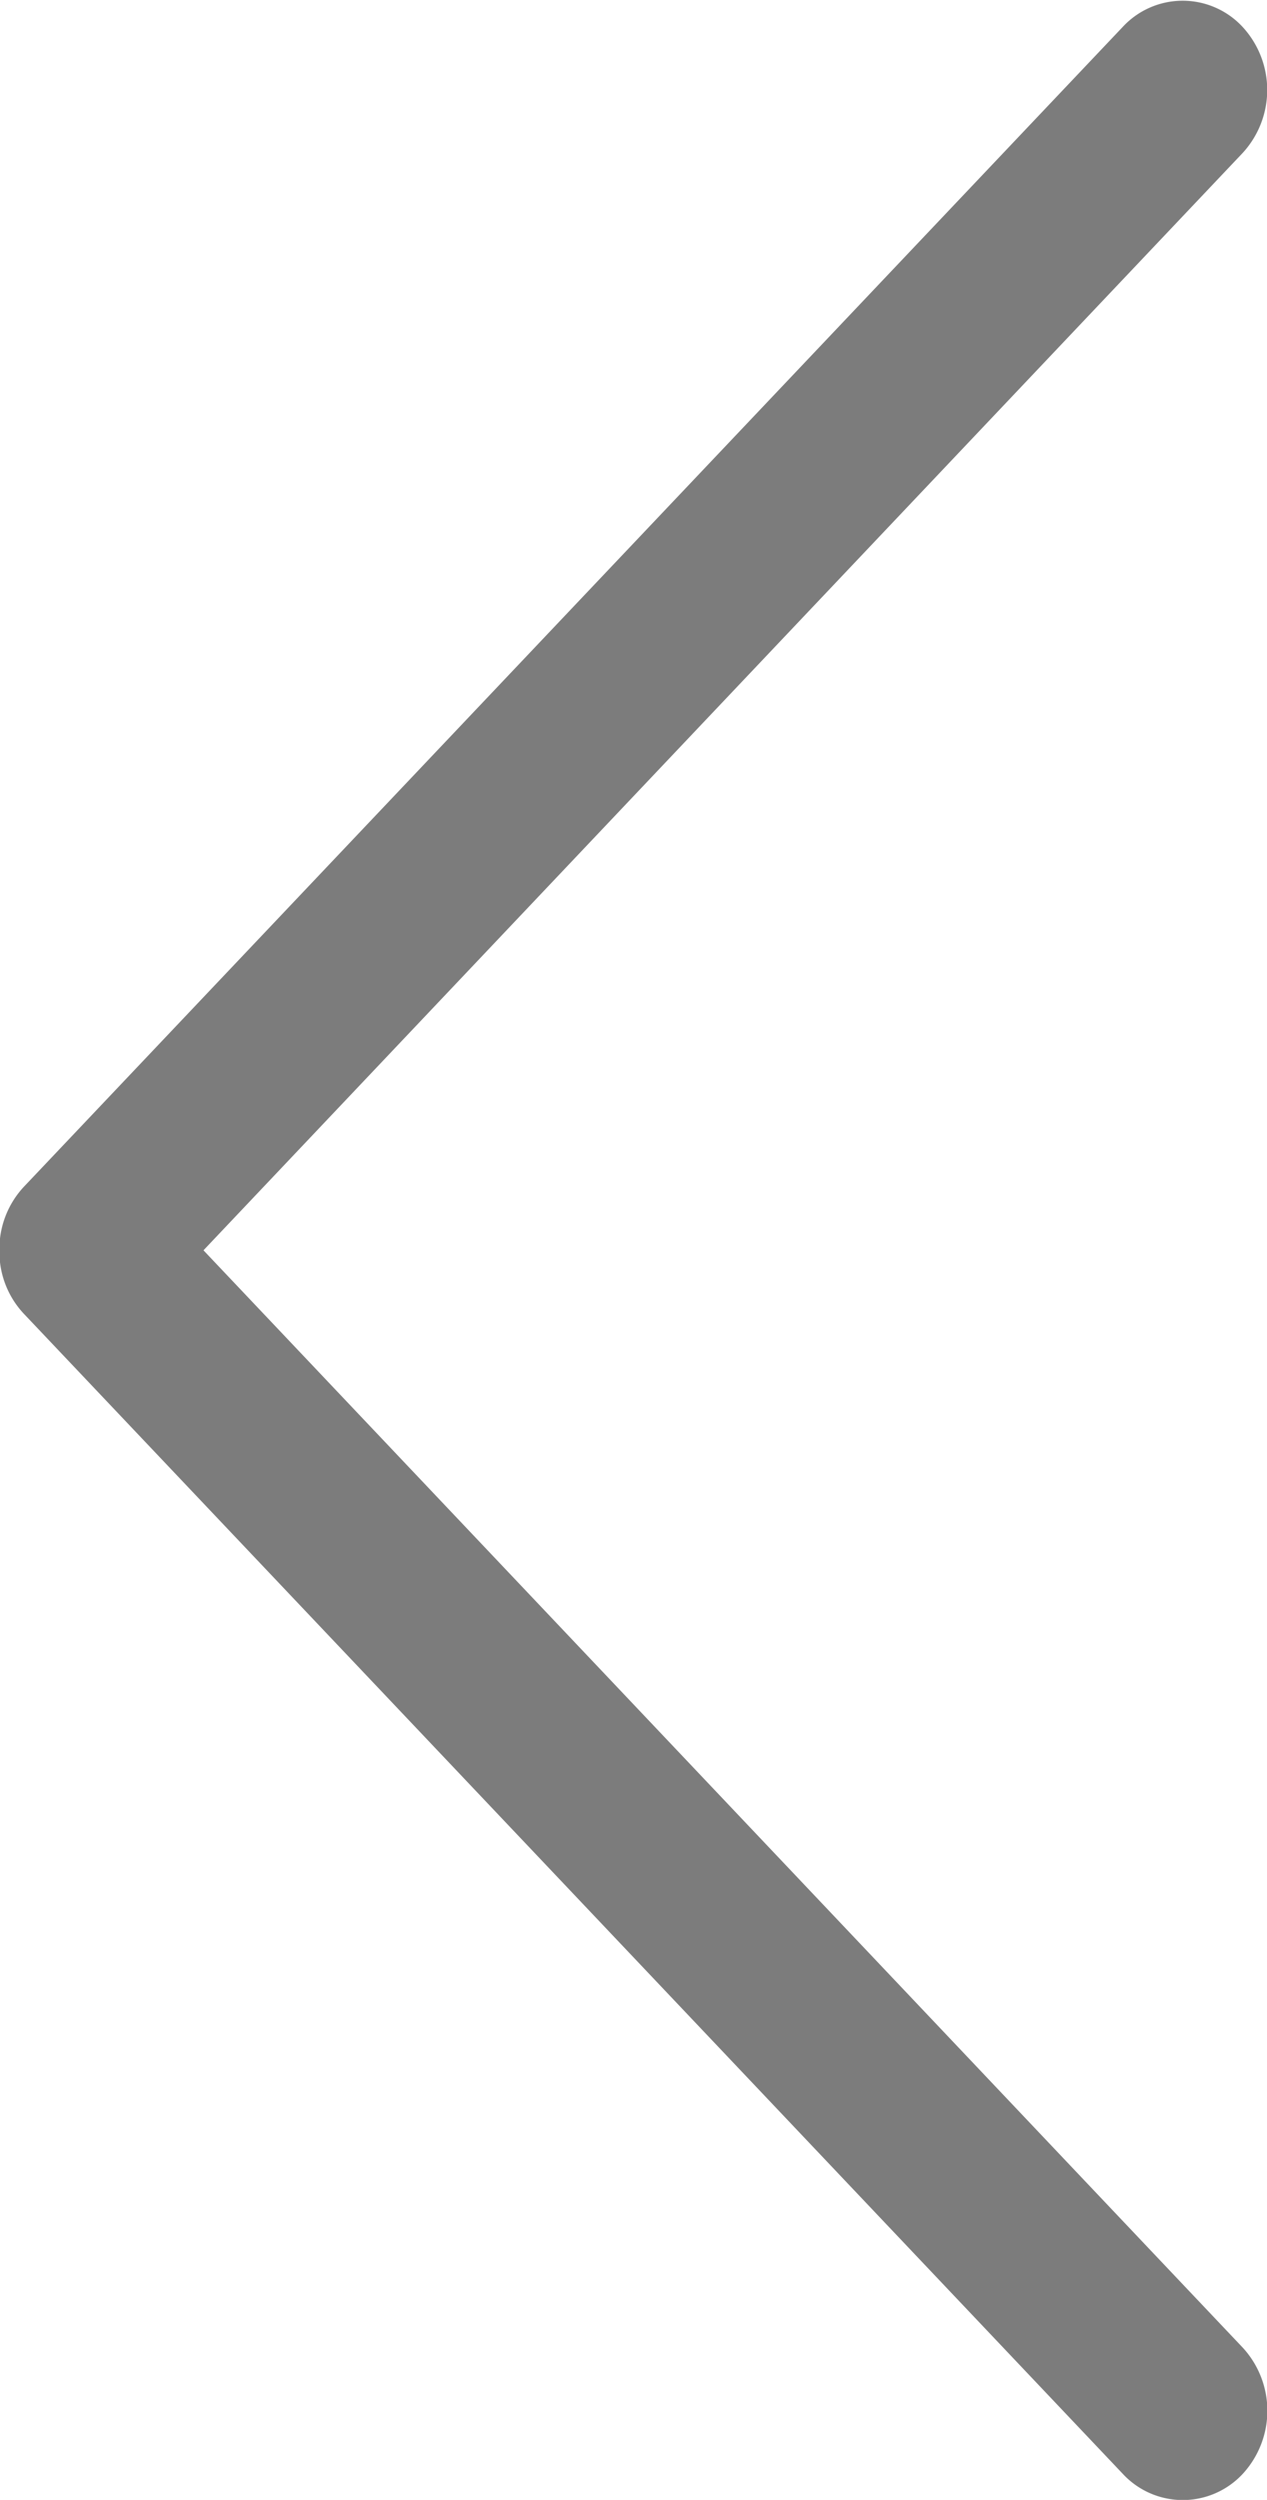
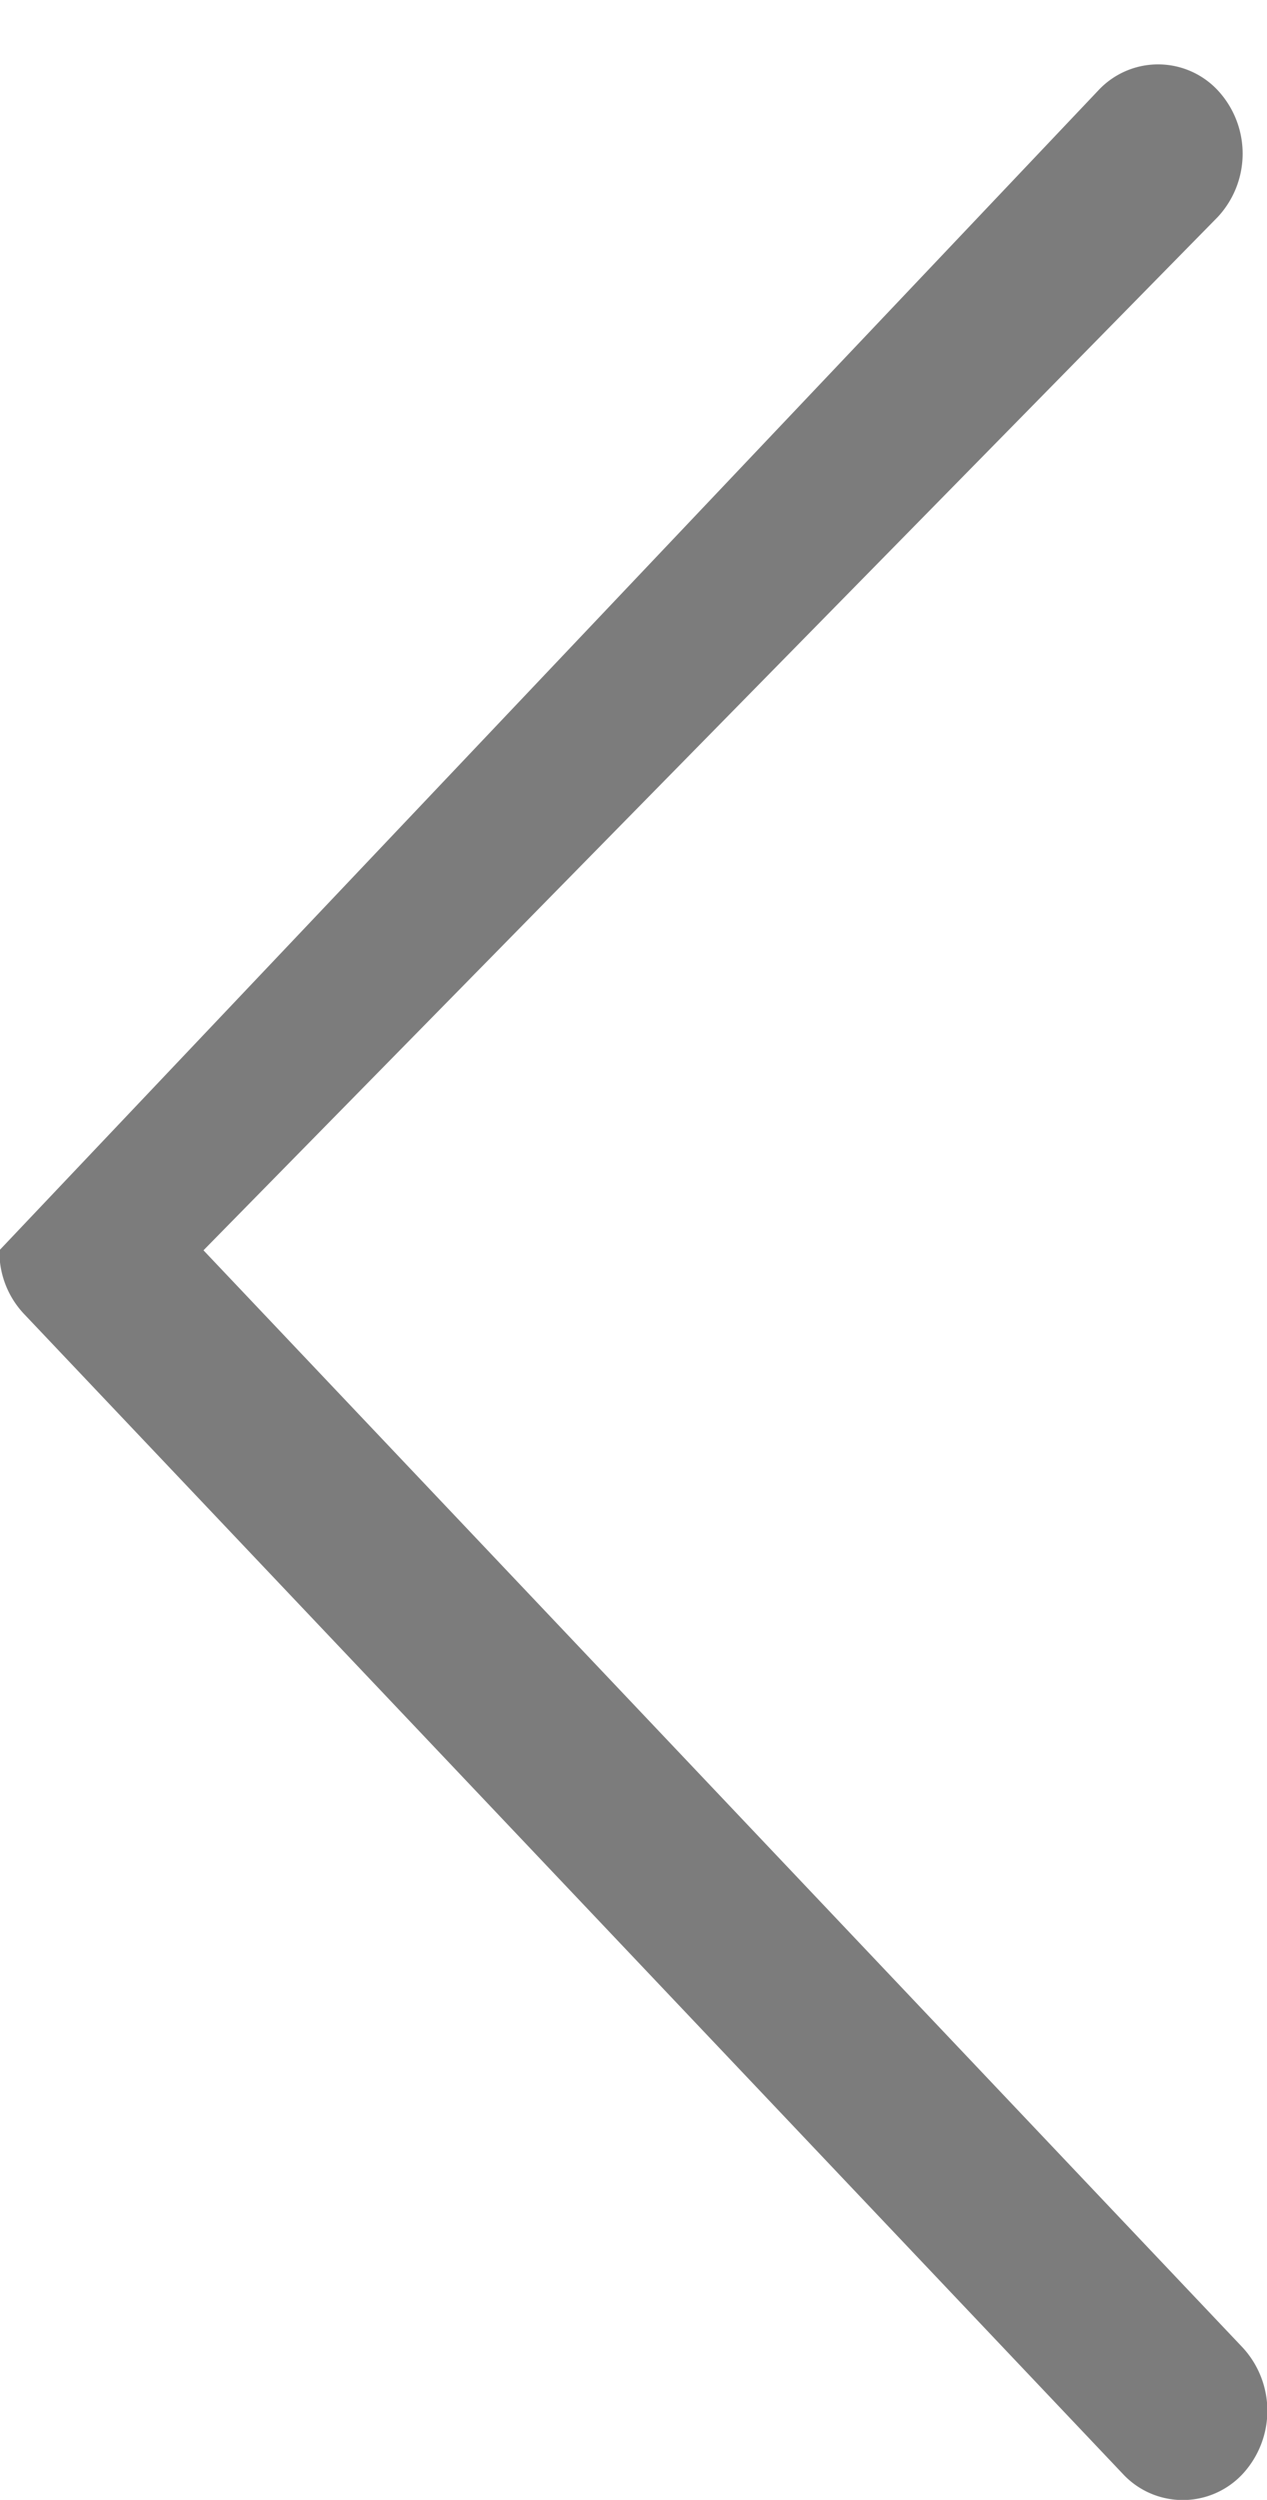
<svg xmlns="http://www.w3.org/2000/svg" width="28.25" height="55.718" viewBox="0 0 28.25 55.718">
  <defs>
    <style>
      .cls-1 {
        fill: #7c7c7c;
        fill-rule: evenodd;
      }
    </style>
  </defs>
-   <path id="icon_arrow_g_left.svg" class="cls-1" d="M45.1,462.828L20.6,436.975a2.012,2.012,0,0,1-.55-1.39v-0.03a2.03,2.03,0,0,1,.548-1.419l0,0,24.5-25.85v0a1.821,1.821,0,0,1,2.669,0,2.074,2.074,0,0,1,0,2.815L24.6,435.555,47.77,460.01a2.077,2.077,0,0,1,0,2.818A1.823,1.823,0,0,1,45.1,462.828Z" transform="translate(-20.063 -407.688)" />
+   <path id="icon_arrow_g_left.svg" class="cls-1" d="M45.1,462.828L20.6,436.975a2.012,2.012,0,0,1-.55-1.39v-0.03l0,0,24.5-25.85v0a1.821,1.821,0,0,1,2.669,0,2.074,2.074,0,0,1,0,2.815L24.6,435.555,47.77,460.01a2.077,2.077,0,0,1,0,2.818A1.823,1.823,0,0,1,45.1,462.828Z" transform="translate(-20.063 -407.688)" />
</svg>